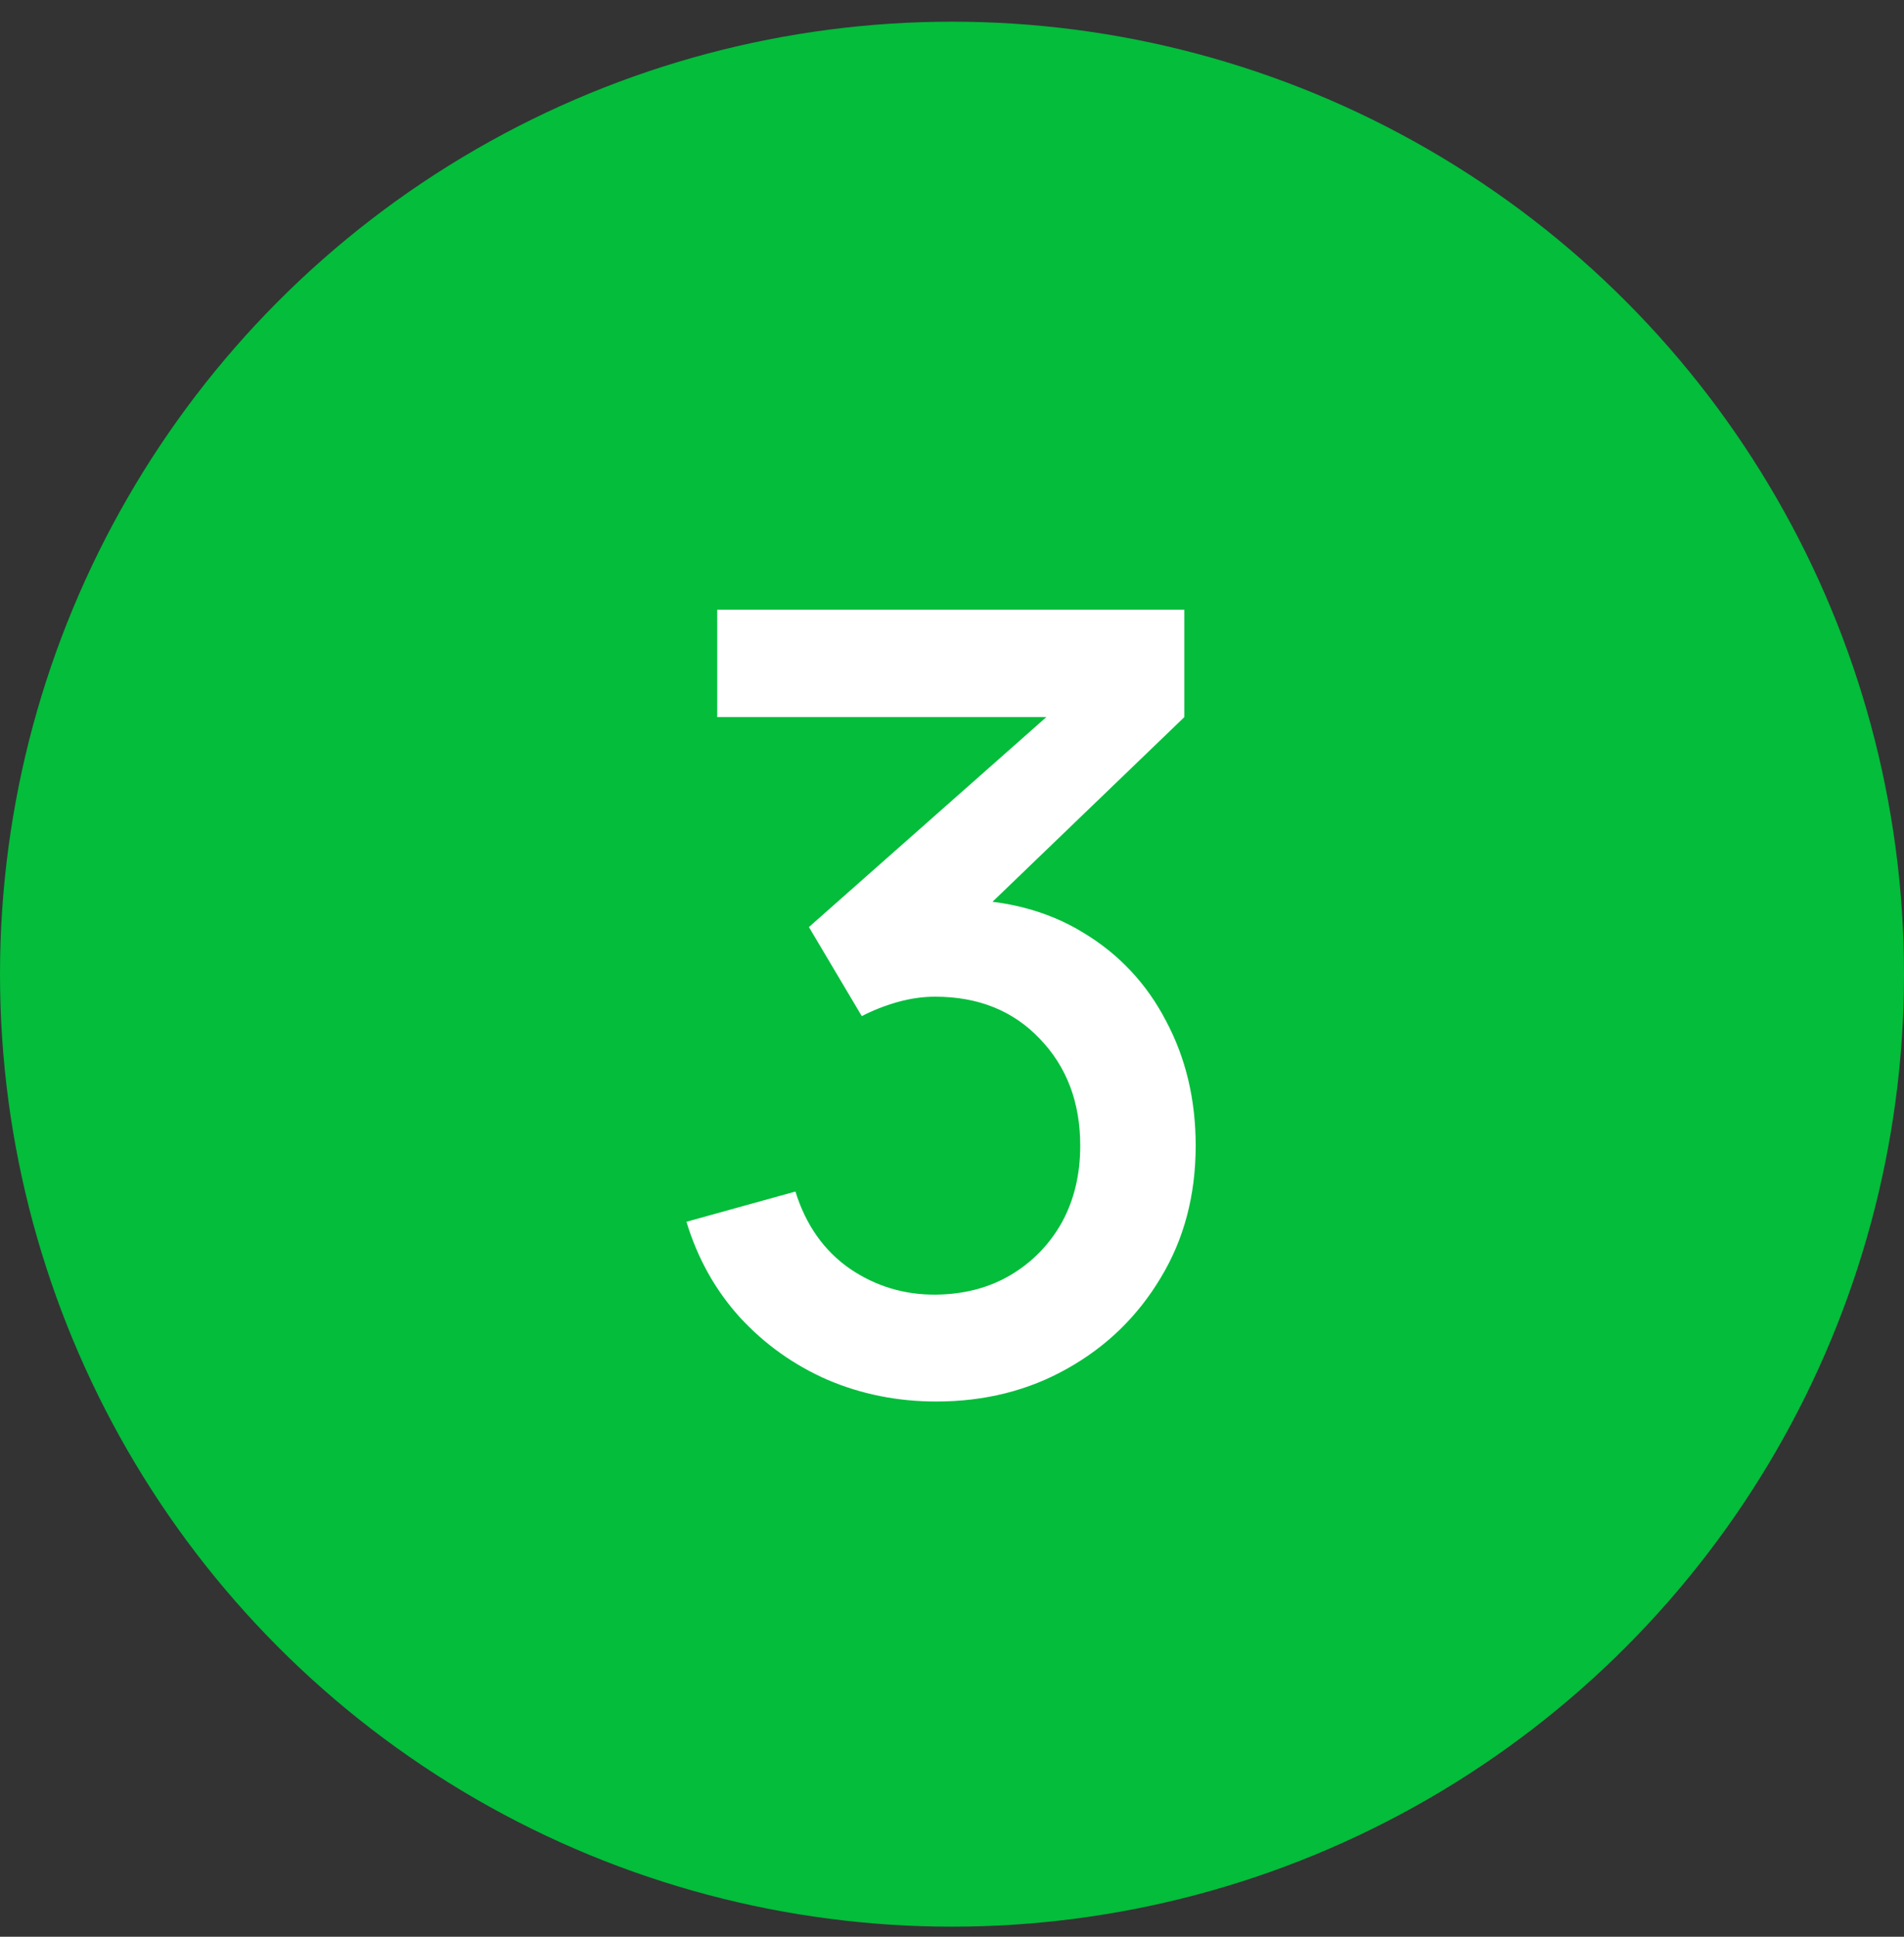
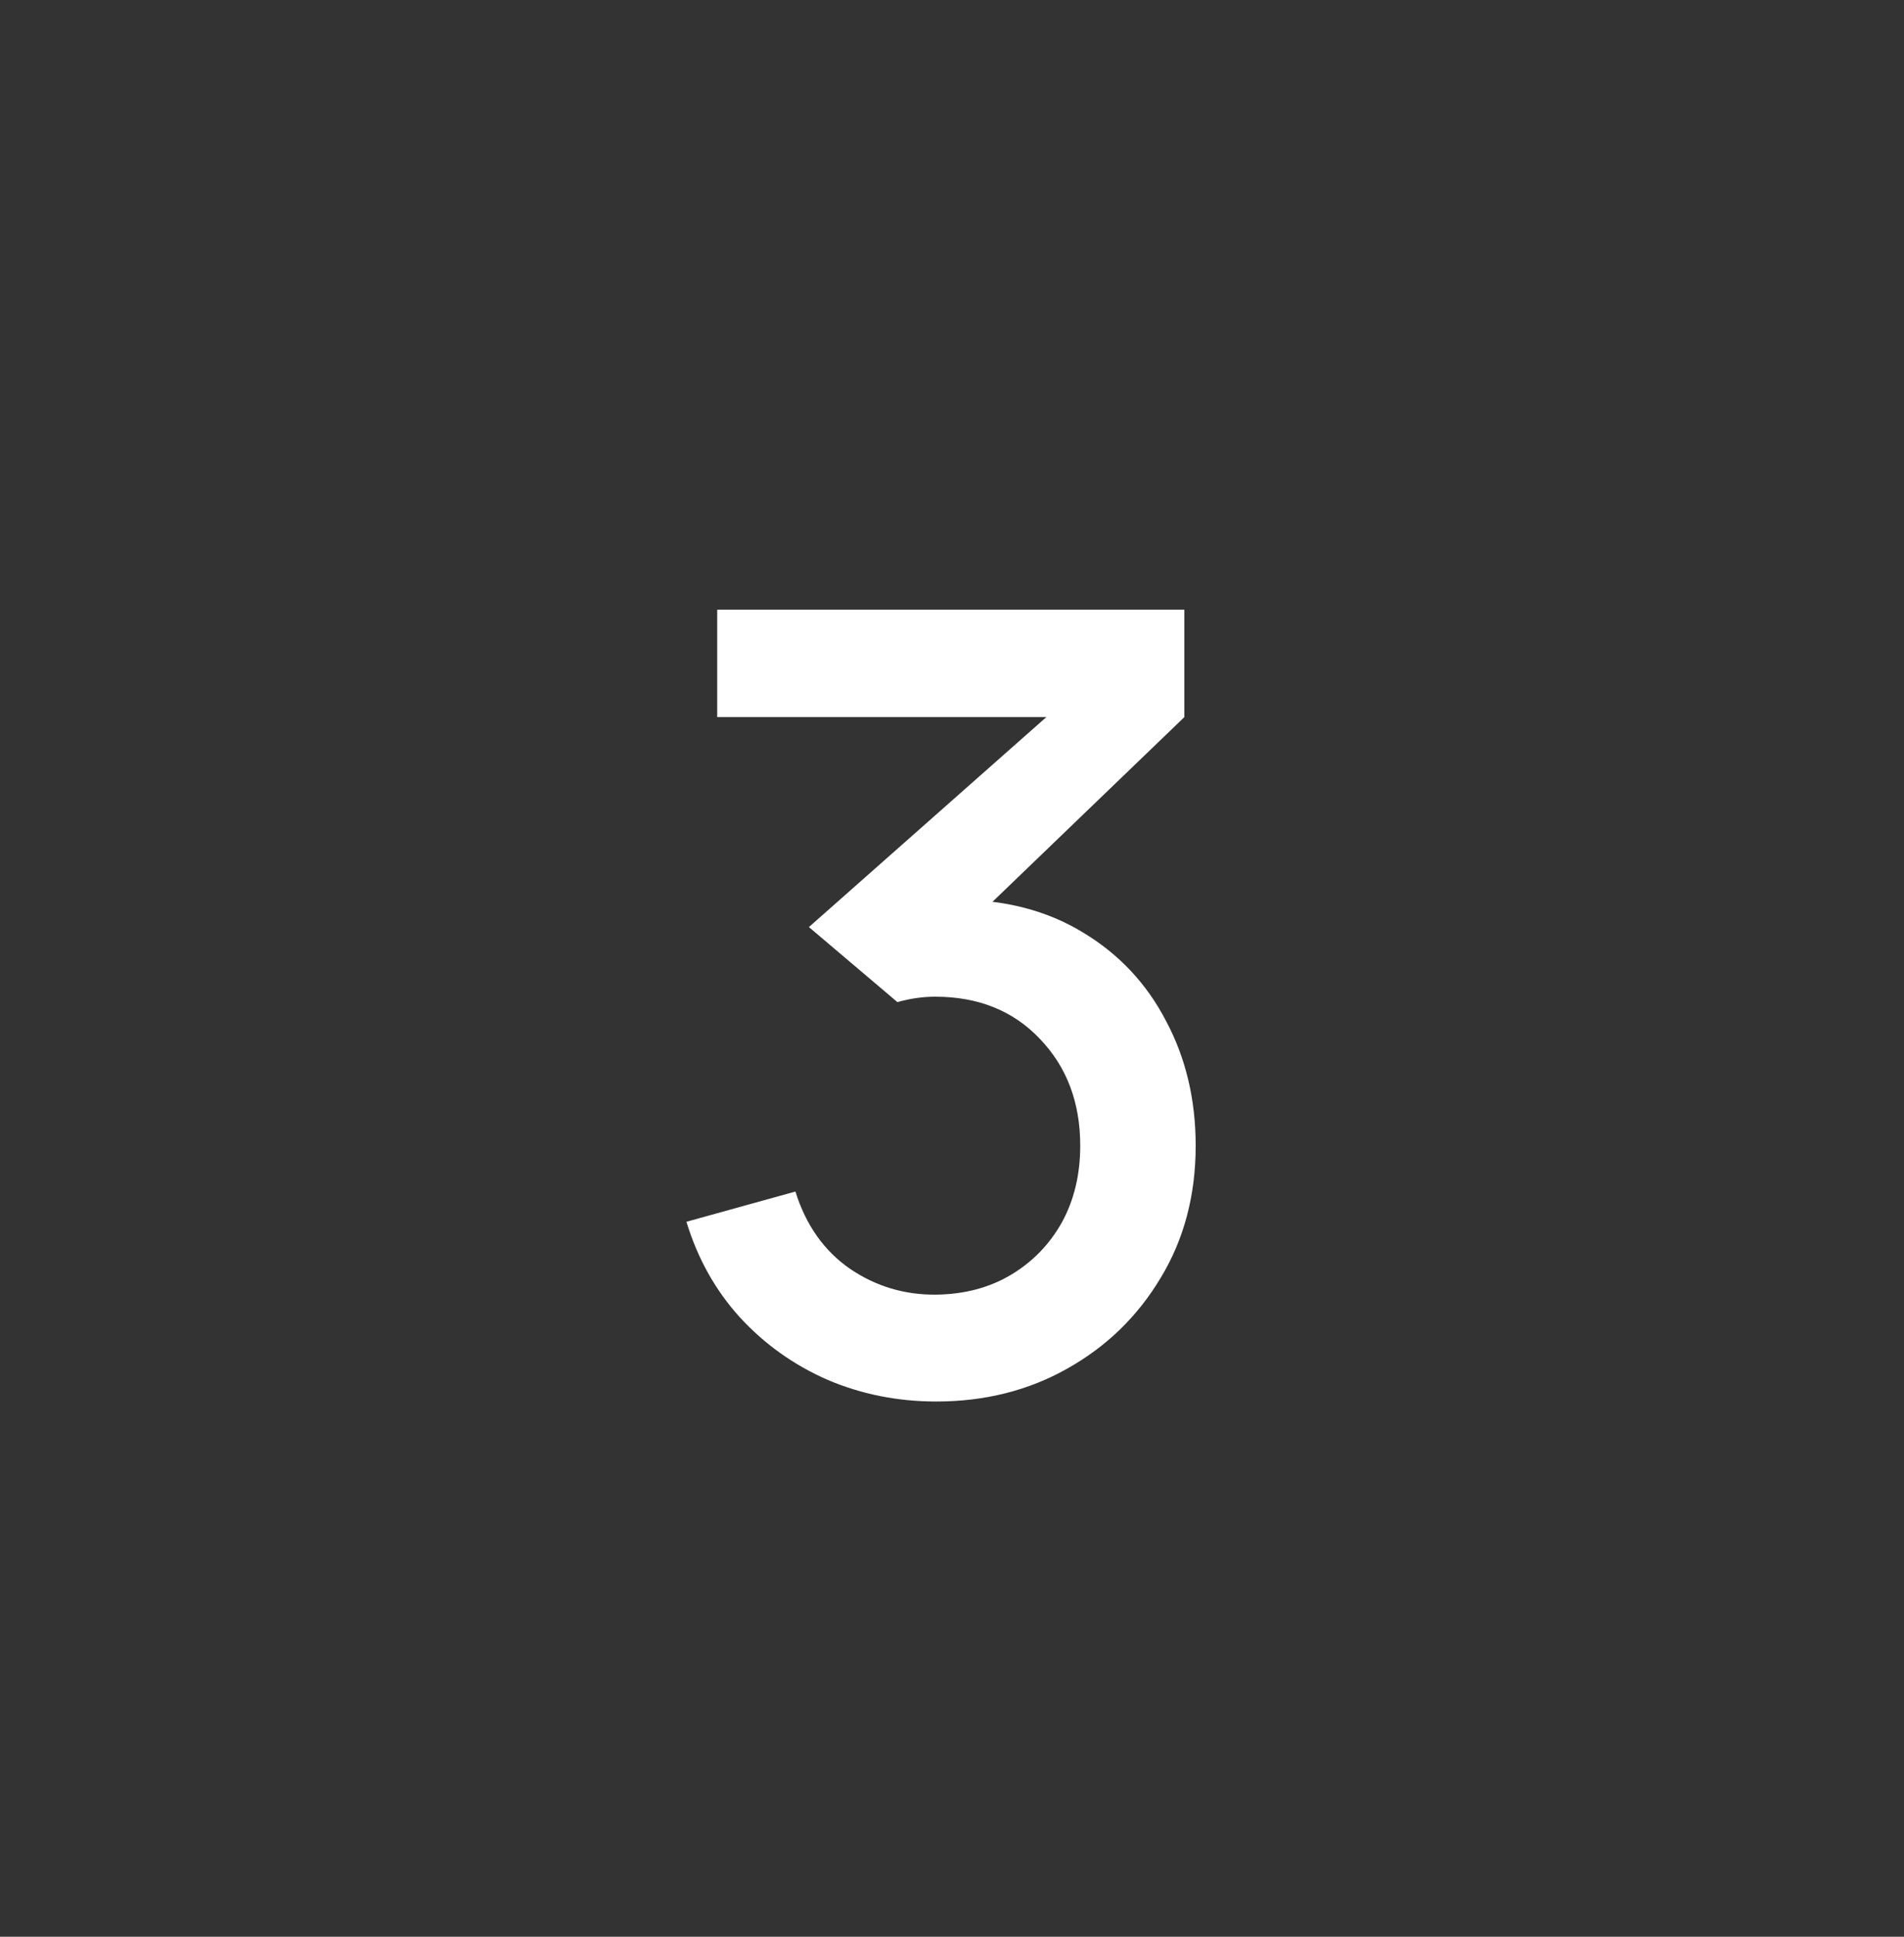
<svg xmlns="http://www.w3.org/2000/svg" width="60" height="61" viewBox="0 0 60 61" fill="none">
  <rect x="0" y="0" width="60" height="61" fill="#333333" stroke="none" />
-   <circle cx="30" cy="30.683" r="30" fill="#03BD3B" />
-   <path d="M29.503 44.142C28.29 44.142 27.151 43.915 26.085 43.462C25.02 42.997 24.096 42.34 23.314 41.49C22.544 40.64 21.983 39.637 21.631 38.481L25.066 37.529C25.394 38.583 25.966 39.393 26.782 39.96C27.599 40.515 28.505 40.787 29.503 40.776C30.398 40.764 31.186 40.555 31.866 40.147C32.545 39.739 33.078 39.189 33.464 38.498C33.849 37.795 34.041 36.99 34.041 36.084C34.041 34.724 33.617 33.602 32.767 32.718C31.928 31.834 30.828 31.392 29.468 31.392C29.083 31.392 28.686 31.448 28.279 31.562C27.882 31.675 27.508 31.822 27.157 32.004L25.491 29.199L34.127 21.566L34.501 22.586H22.601V19.203H37.322V22.586L30.148 29.488L30.114 28.332C31.656 28.332 32.993 28.677 34.127 29.369C35.26 30.049 36.133 30.978 36.745 32.157C37.368 33.324 37.679 34.633 37.679 36.084C37.679 37.648 37.311 39.036 36.575 40.249C35.849 41.461 34.869 42.413 33.633 43.105C32.41 43.796 31.032 44.142 29.503 44.142Z" fill="white" />
+   <path d="M29.503 44.142C28.29 44.142 27.151 43.915 26.085 43.462C25.02 42.997 24.096 42.34 23.314 41.49C22.544 40.64 21.983 39.637 21.631 38.481L25.066 37.529C25.394 38.583 25.966 39.393 26.782 39.96C27.599 40.515 28.505 40.787 29.503 40.776C30.398 40.764 31.186 40.555 31.866 40.147C32.545 39.739 33.078 39.189 33.464 38.498C33.849 37.795 34.041 36.99 34.041 36.084C34.041 34.724 33.617 33.602 32.767 32.718C31.928 31.834 30.828 31.392 29.468 31.392C29.083 31.392 28.686 31.448 28.279 31.562L25.491 29.199L34.127 21.566L34.501 22.586H22.601V19.203H37.322V22.586L30.148 29.488L30.114 28.332C31.656 28.332 32.993 28.677 34.127 29.369C35.26 30.049 36.133 30.978 36.745 32.157C37.368 33.324 37.679 34.633 37.679 36.084C37.679 37.648 37.311 39.036 36.575 40.249C35.849 41.461 34.869 42.413 33.633 43.105C32.41 43.796 31.032 44.142 29.503 44.142Z" fill="white" />
</svg>